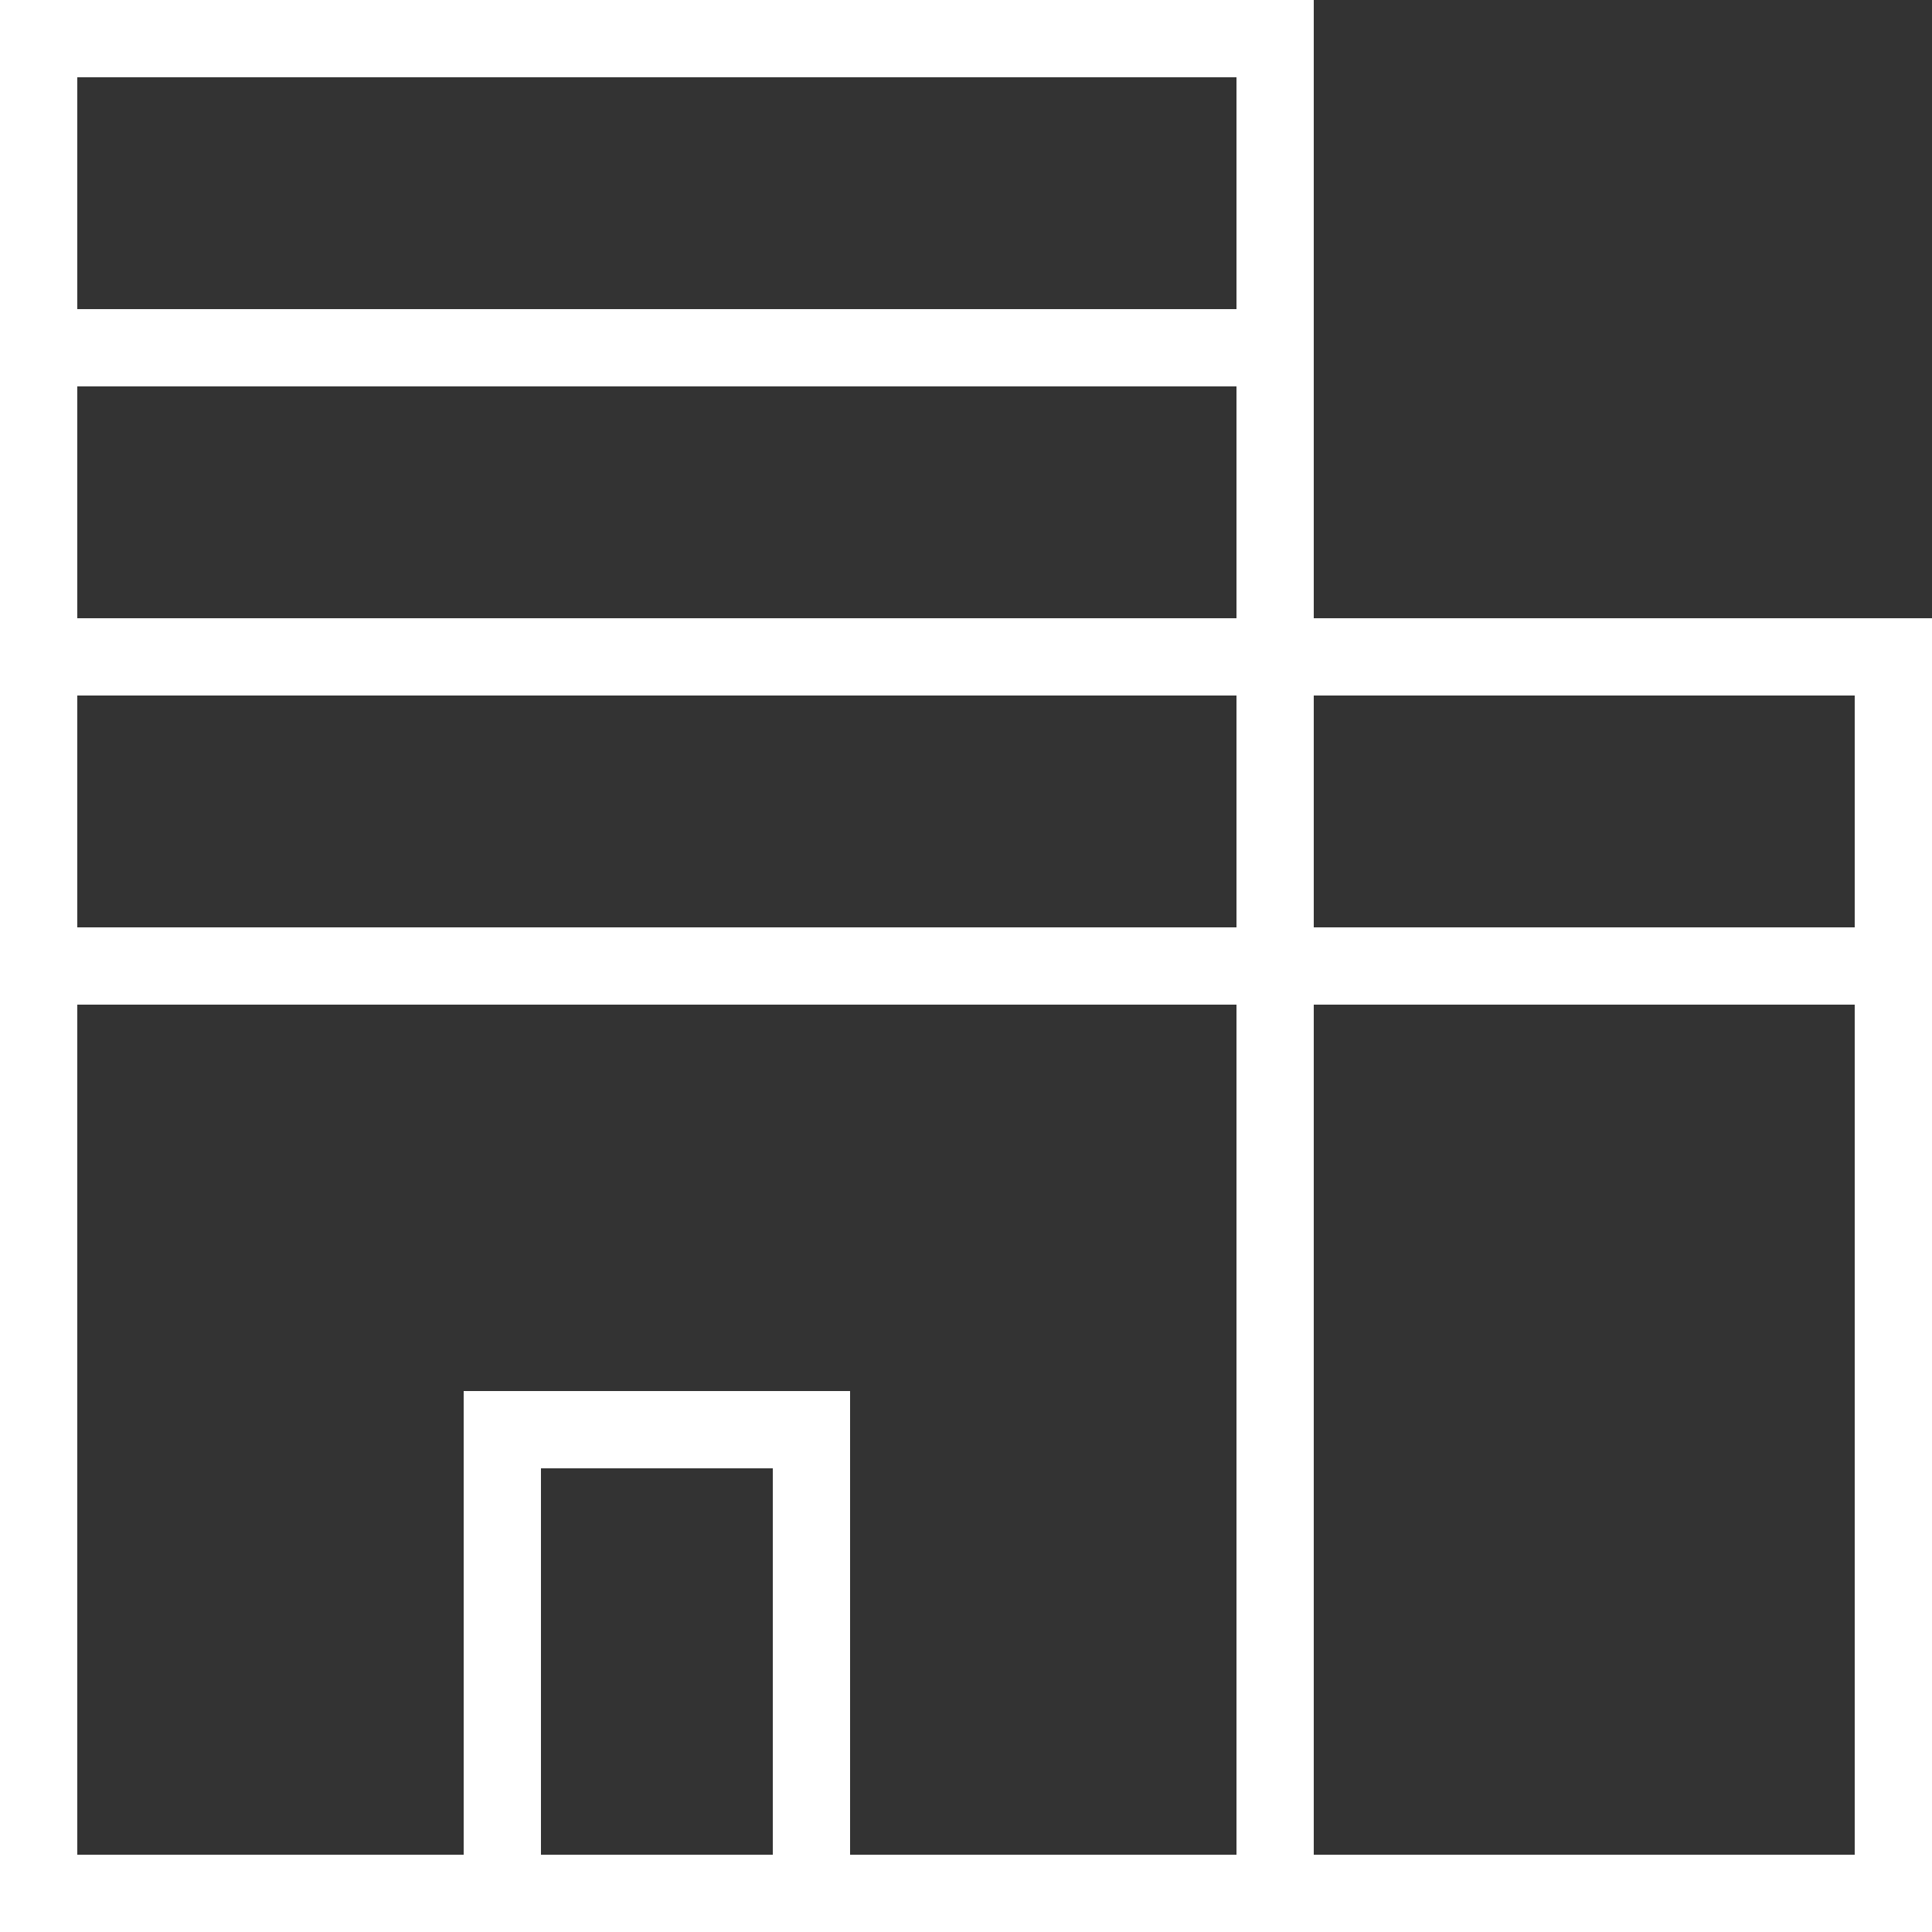
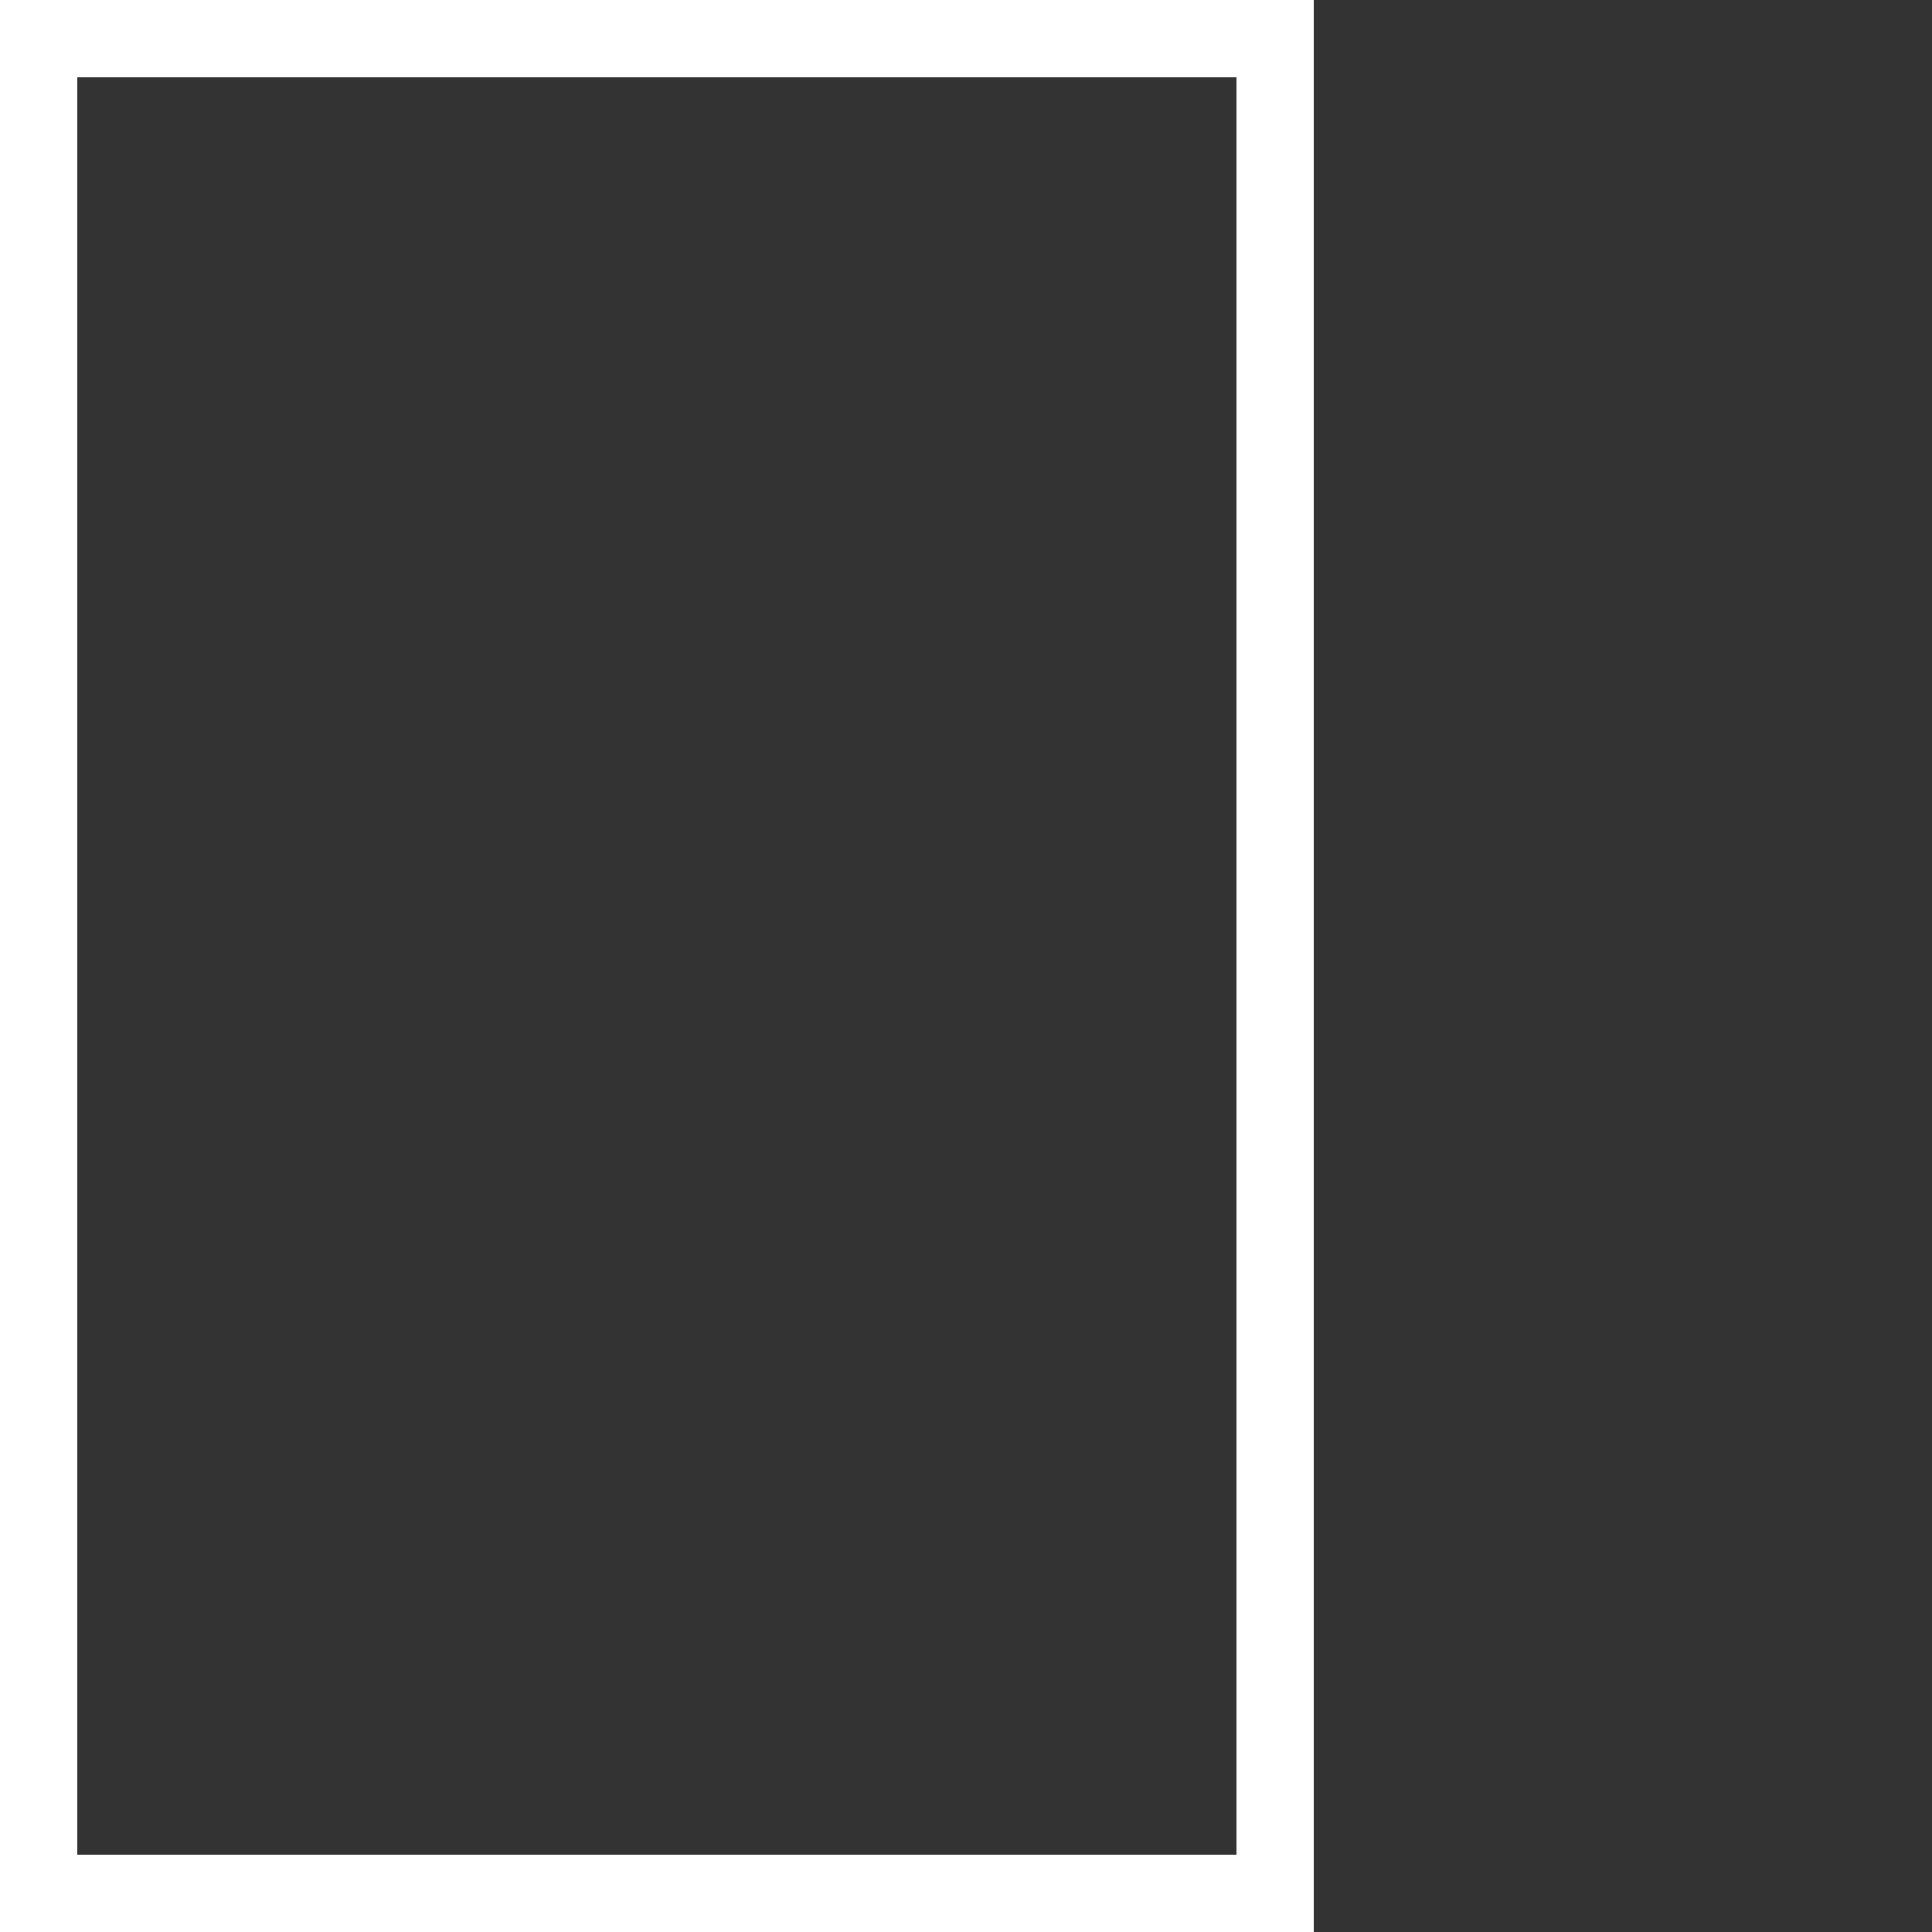
<svg xmlns="http://www.w3.org/2000/svg" id="_レイヤー_1" viewBox="0 0 55 55">
  <rect x="0" y="0" width="55" height="55" fill="#333333" stroke="none" />
  <defs>
    <style>.cls-1{fill:#fff;}</style>
  </defs>
  <path class="cls-1" d="m37.4,55H0V0h37.4v55Zm-35.2-2.2h33V2.2H2.2s0,50.6,0,50.6Z" />
-   <polygon class="cls-1" points="24.2 53.9 22 53.9 22 41.8 15.4 41.8 15.4 53.9 13.2 53.9 13.2 39.6 24.2 39.6 24.2 53.9" />
-   <rect class="cls-1" x="1.1" y="8.8" width="35.2" height="2.2" />
-   <polygon class="cls-1" points="55 55 36.3 55 36.3 52.8 52.8 52.8 52.8 19.8 1.1 19.8 1.1 17.6 55 17.6 55 55" />
-   <rect class="cls-1" x="1.1" y="26.4" width="52.8" height="2.2" />
</svg>